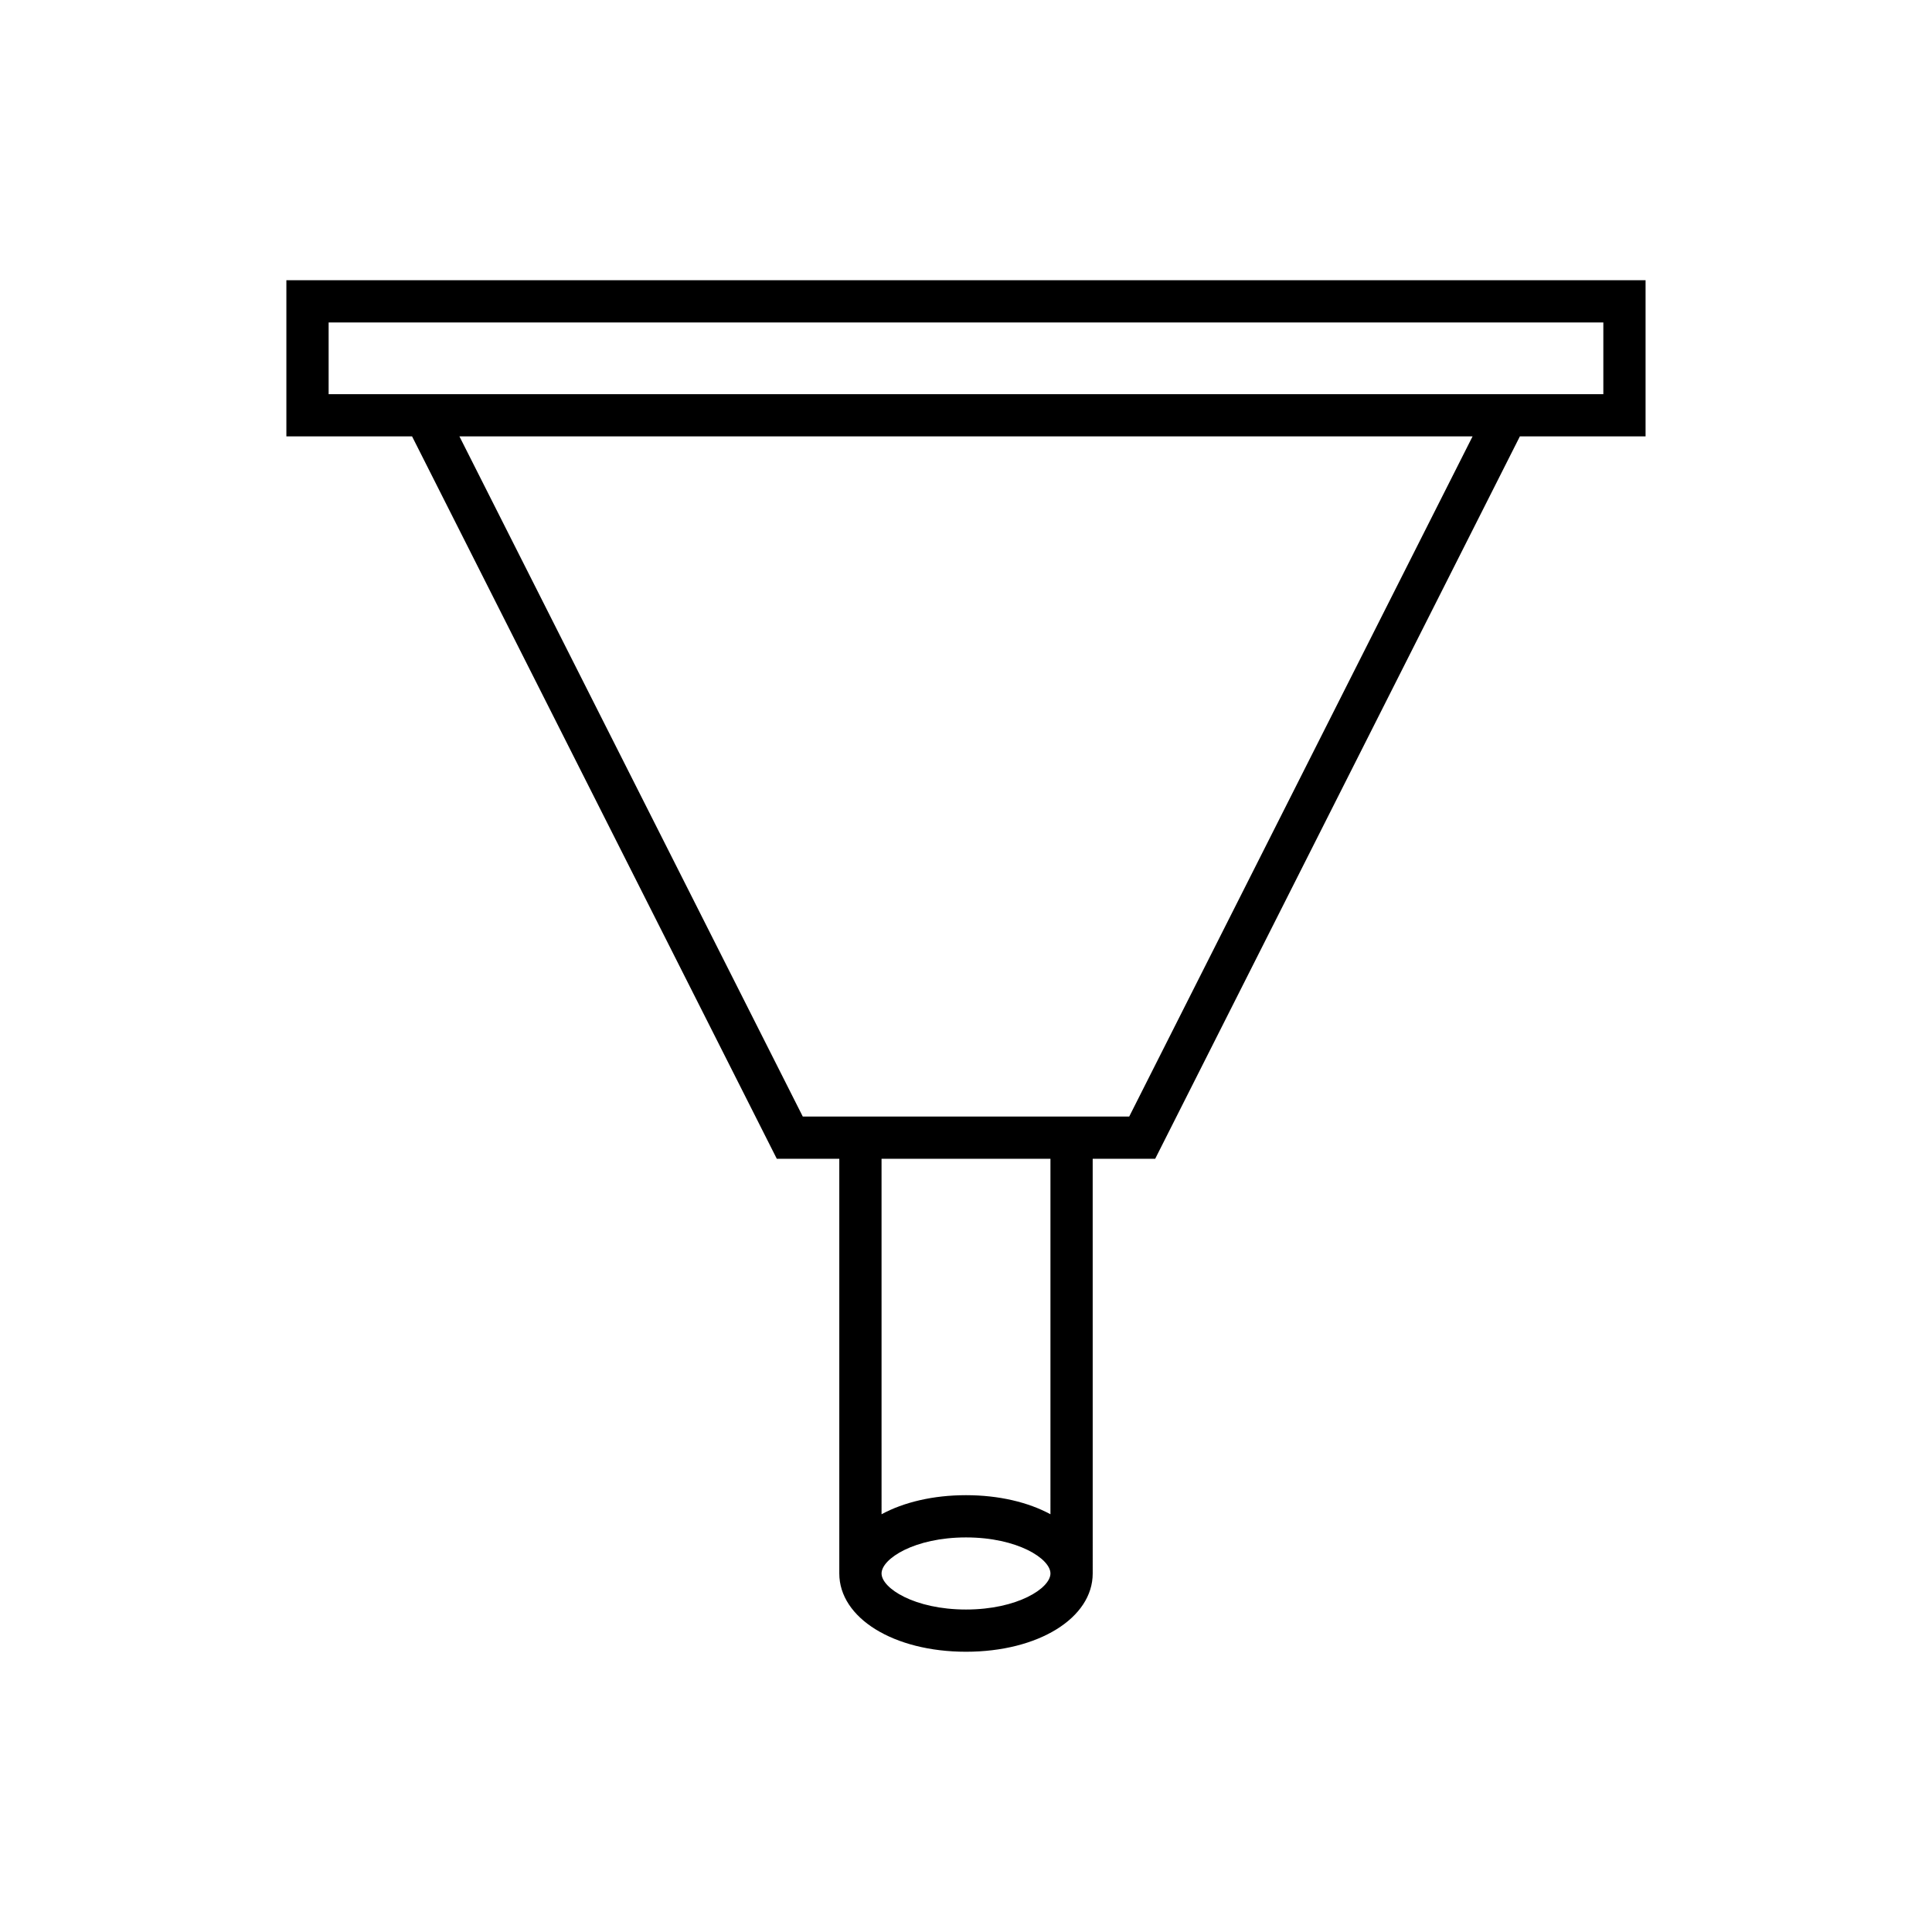
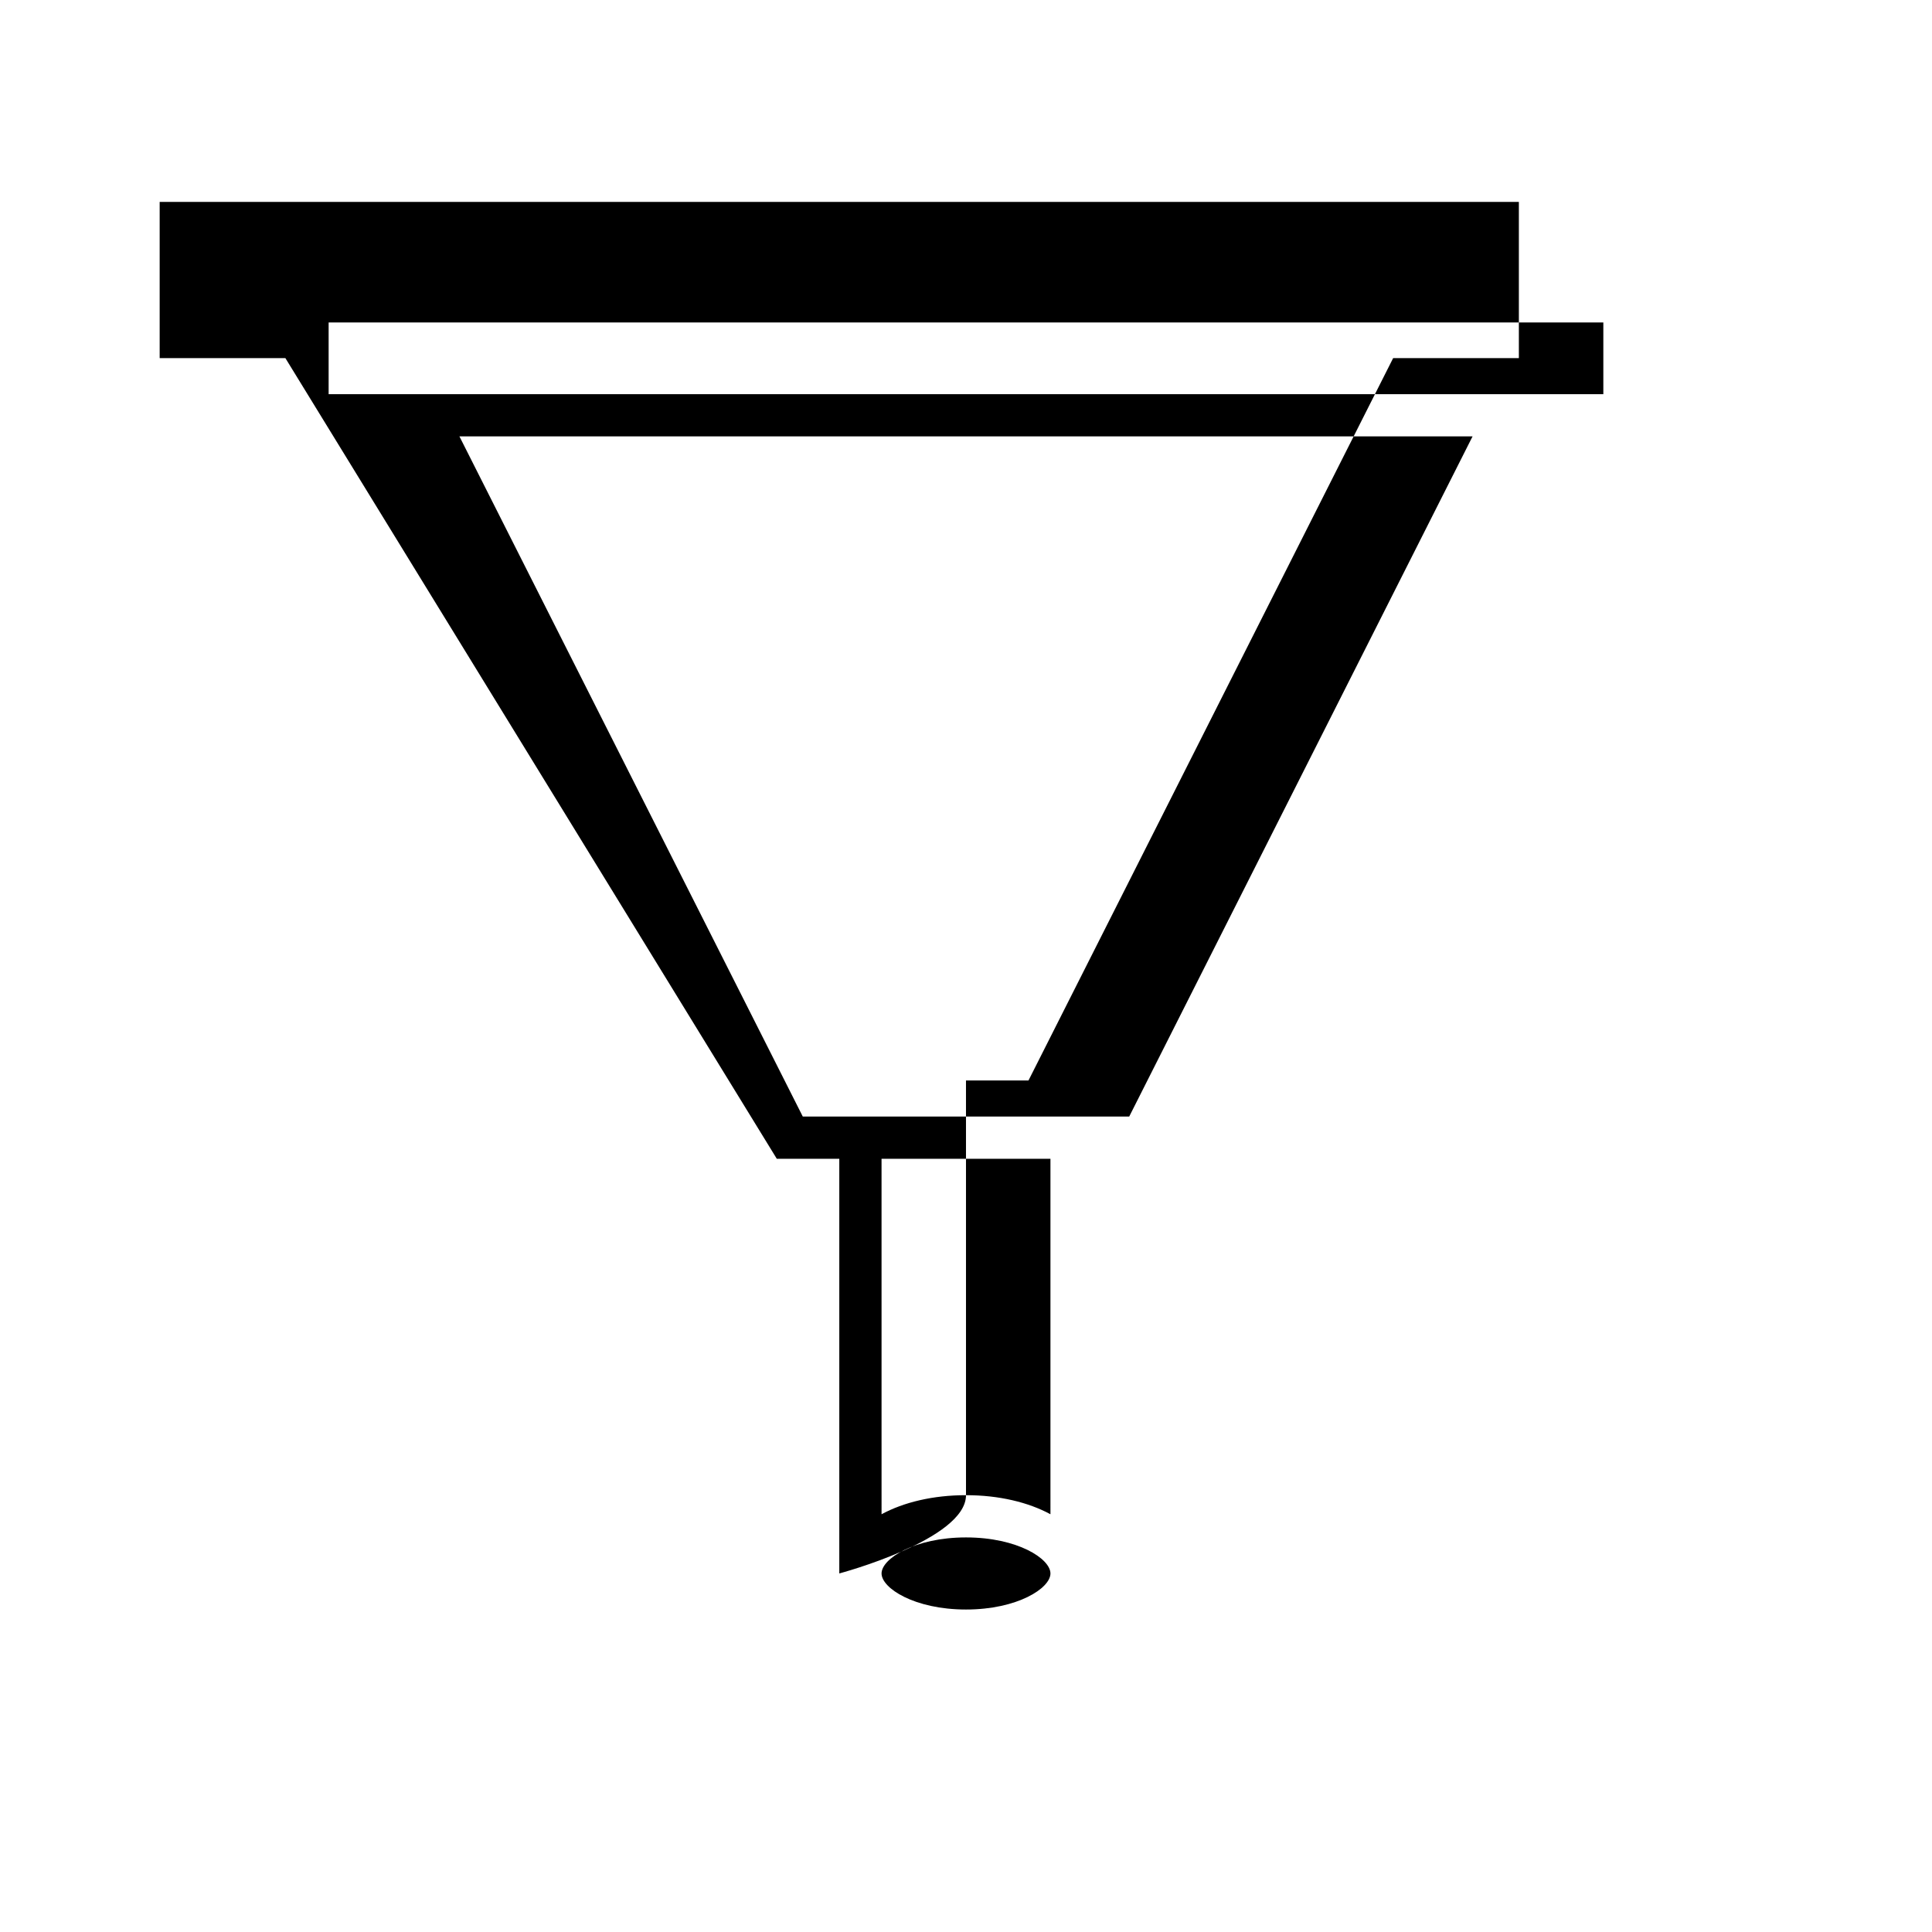
<svg xmlns="http://www.w3.org/2000/svg" fill="#000000" width="800px" height="800px" version="1.1" viewBox="144 144 512 512">
-   <path d="m349.86 451.09h16.562v109.89c0 11.828 14.434 20.75 33.578 20.75s33.578-8.918 33.578-20.75l-0.004-109.89h16.562l96.645-191.44h33.312v-41.391h-360.2v41.391h33.312zm50.141 119.45c-13.66 0-22.379-5.656-22.379-9.555-0.004-3.891 8.715-9.551 22.379-9.551 13.66 0 22.379 5.656 22.379 9.555 0 3.894-8.719 9.551-22.379 9.551zm22.379-25.25c-5.856-3.164-13.613-5.051-22.379-5.051-8.77 0-16.523 1.887-22.379 5.051l-0.004-94.195h44.762zm20.871-105.39h-86.504l-90.992-180.25h268.49zm-212.16-210.44h337.81v19h-337.81z" />
+   <path d="m349.86 451.09h16.562v109.89s33.578-8.918 33.578-20.75l-0.004-109.89h16.562l96.645-191.44h33.312v-41.391h-360.2v41.391h33.312zm50.141 119.45c-13.66 0-22.379-5.656-22.379-9.555-0.004-3.891 8.715-9.551 22.379-9.551 13.66 0 22.379 5.656 22.379 9.555 0 3.894-8.719 9.551-22.379 9.551zm22.379-25.25c-5.856-3.164-13.613-5.051-22.379-5.051-8.77 0-16.523 1.887-22.379 5.051l-0.004-94.195h44.762zm20.871-105.39h-86.504l-90.992-180.25h268.49zm-212.16-210.44h337.81v19h-337.81z" />
</svg>